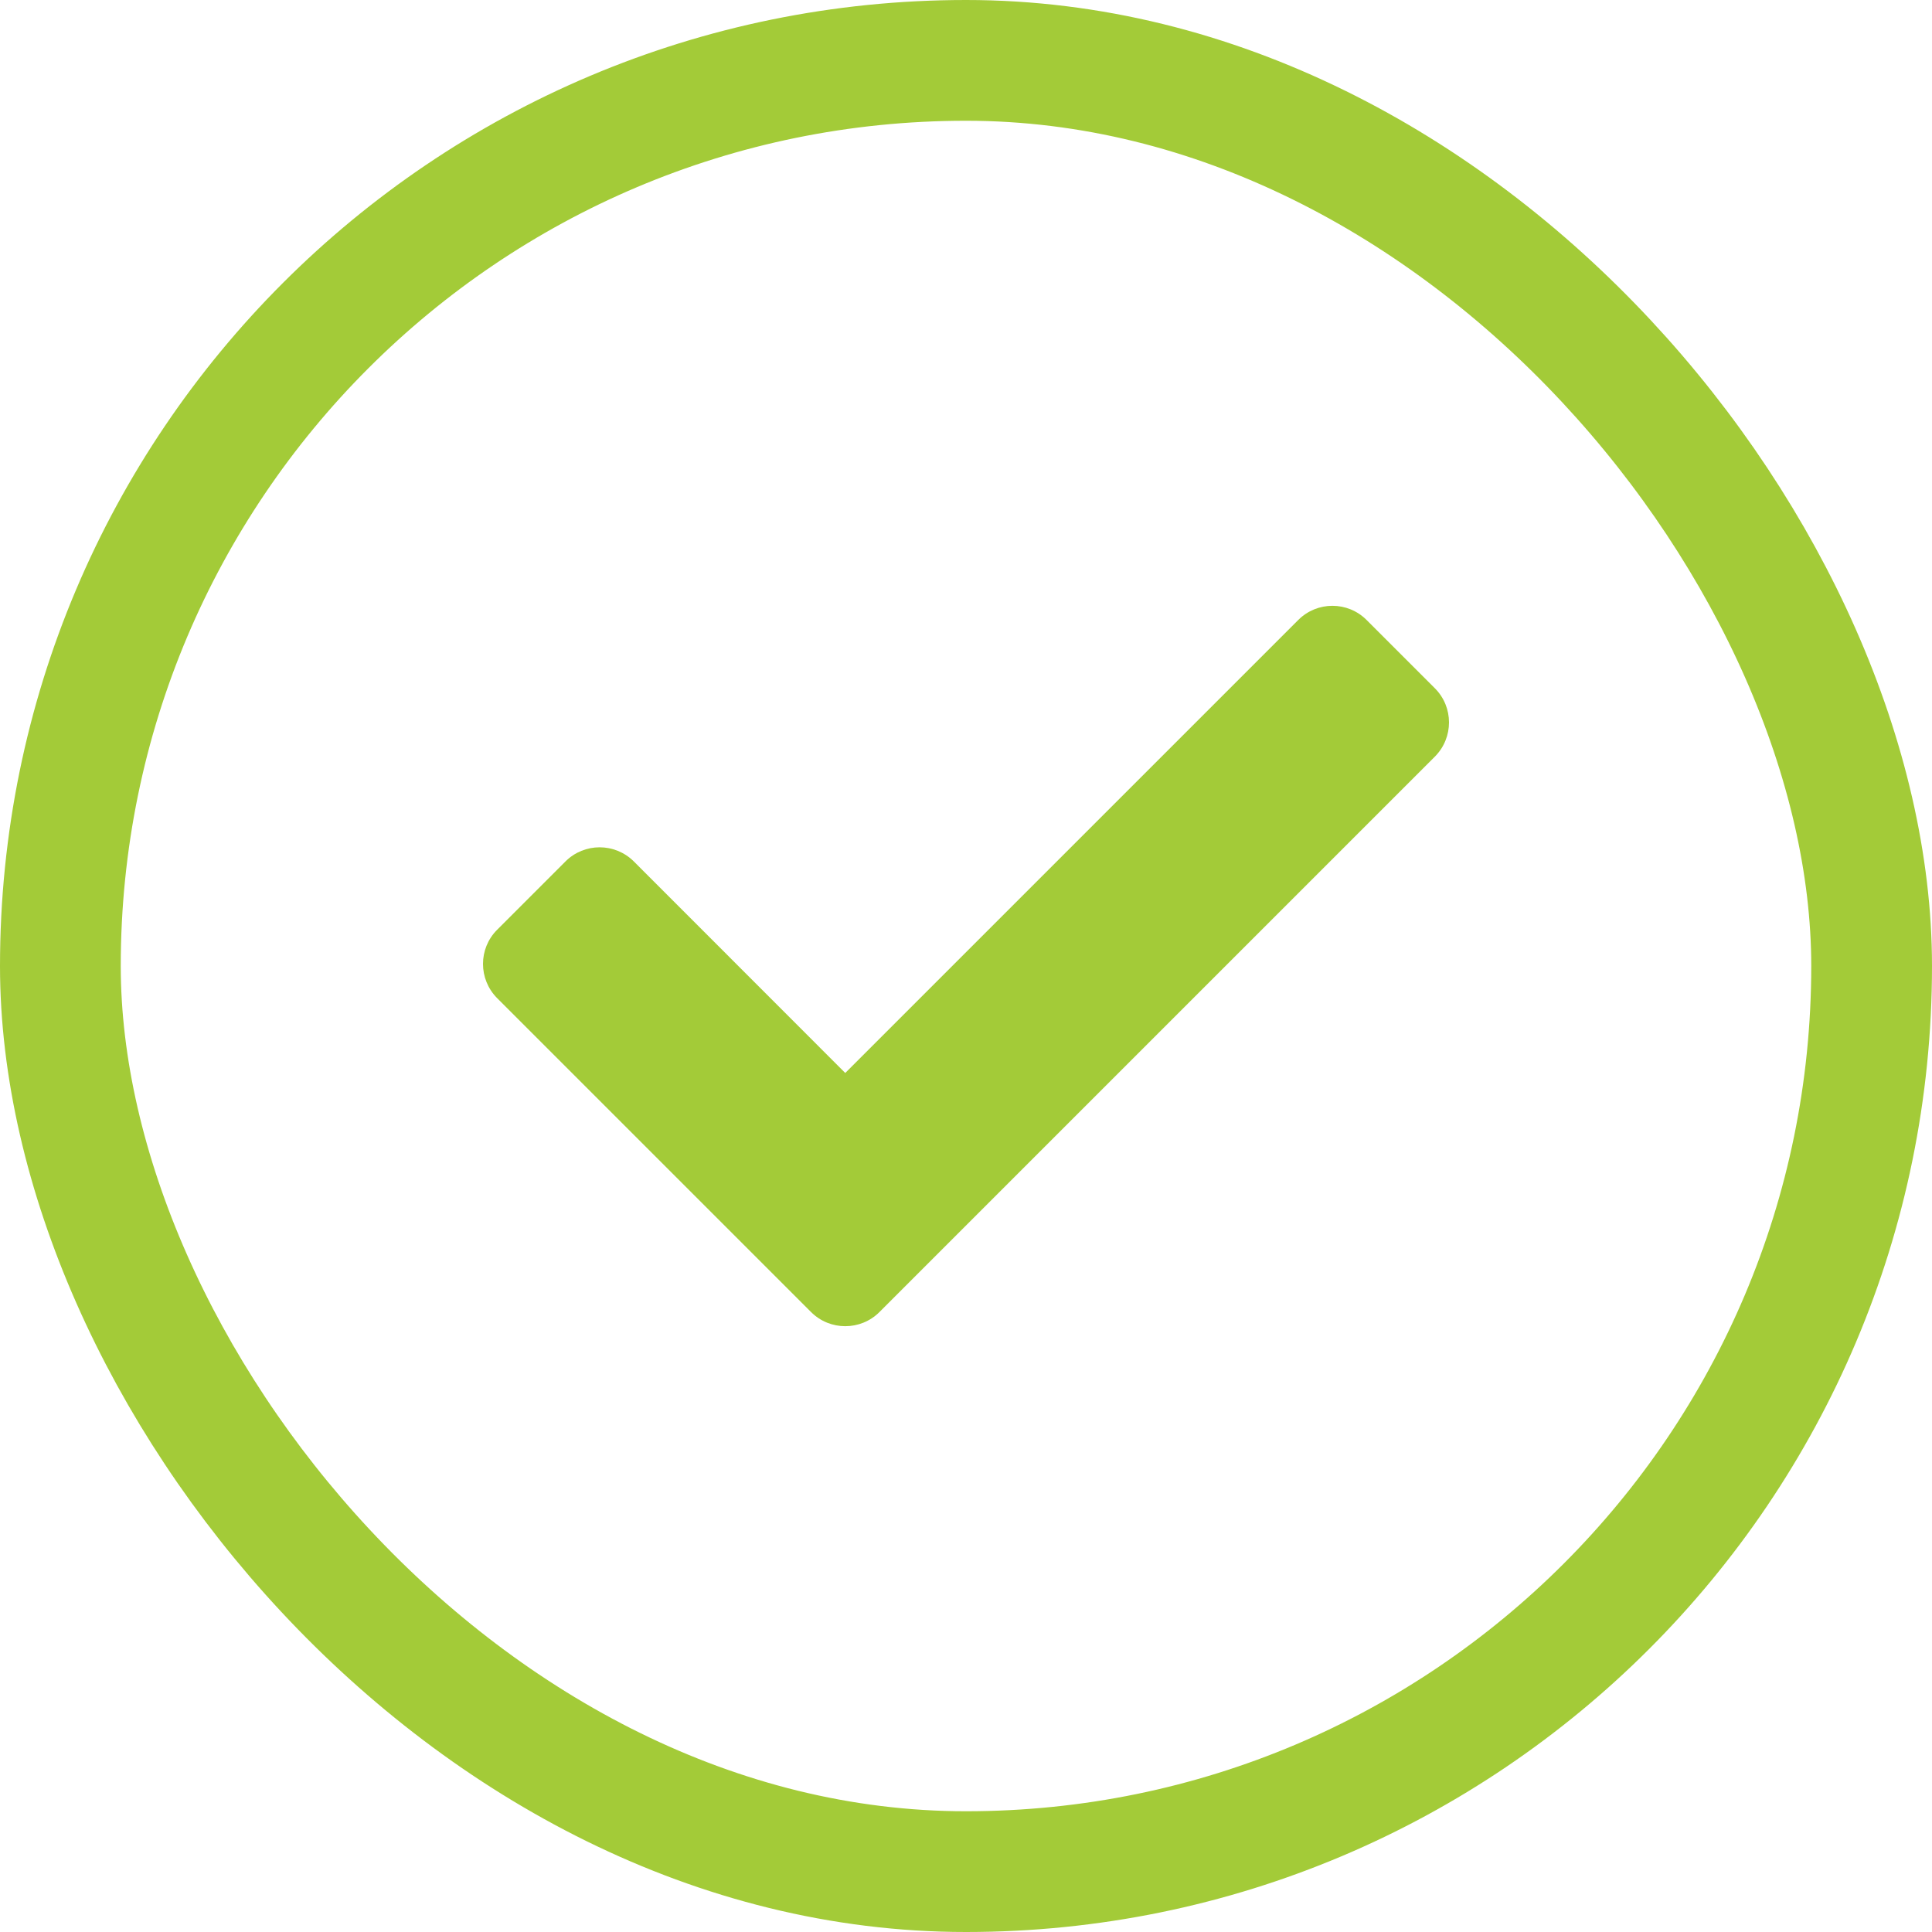
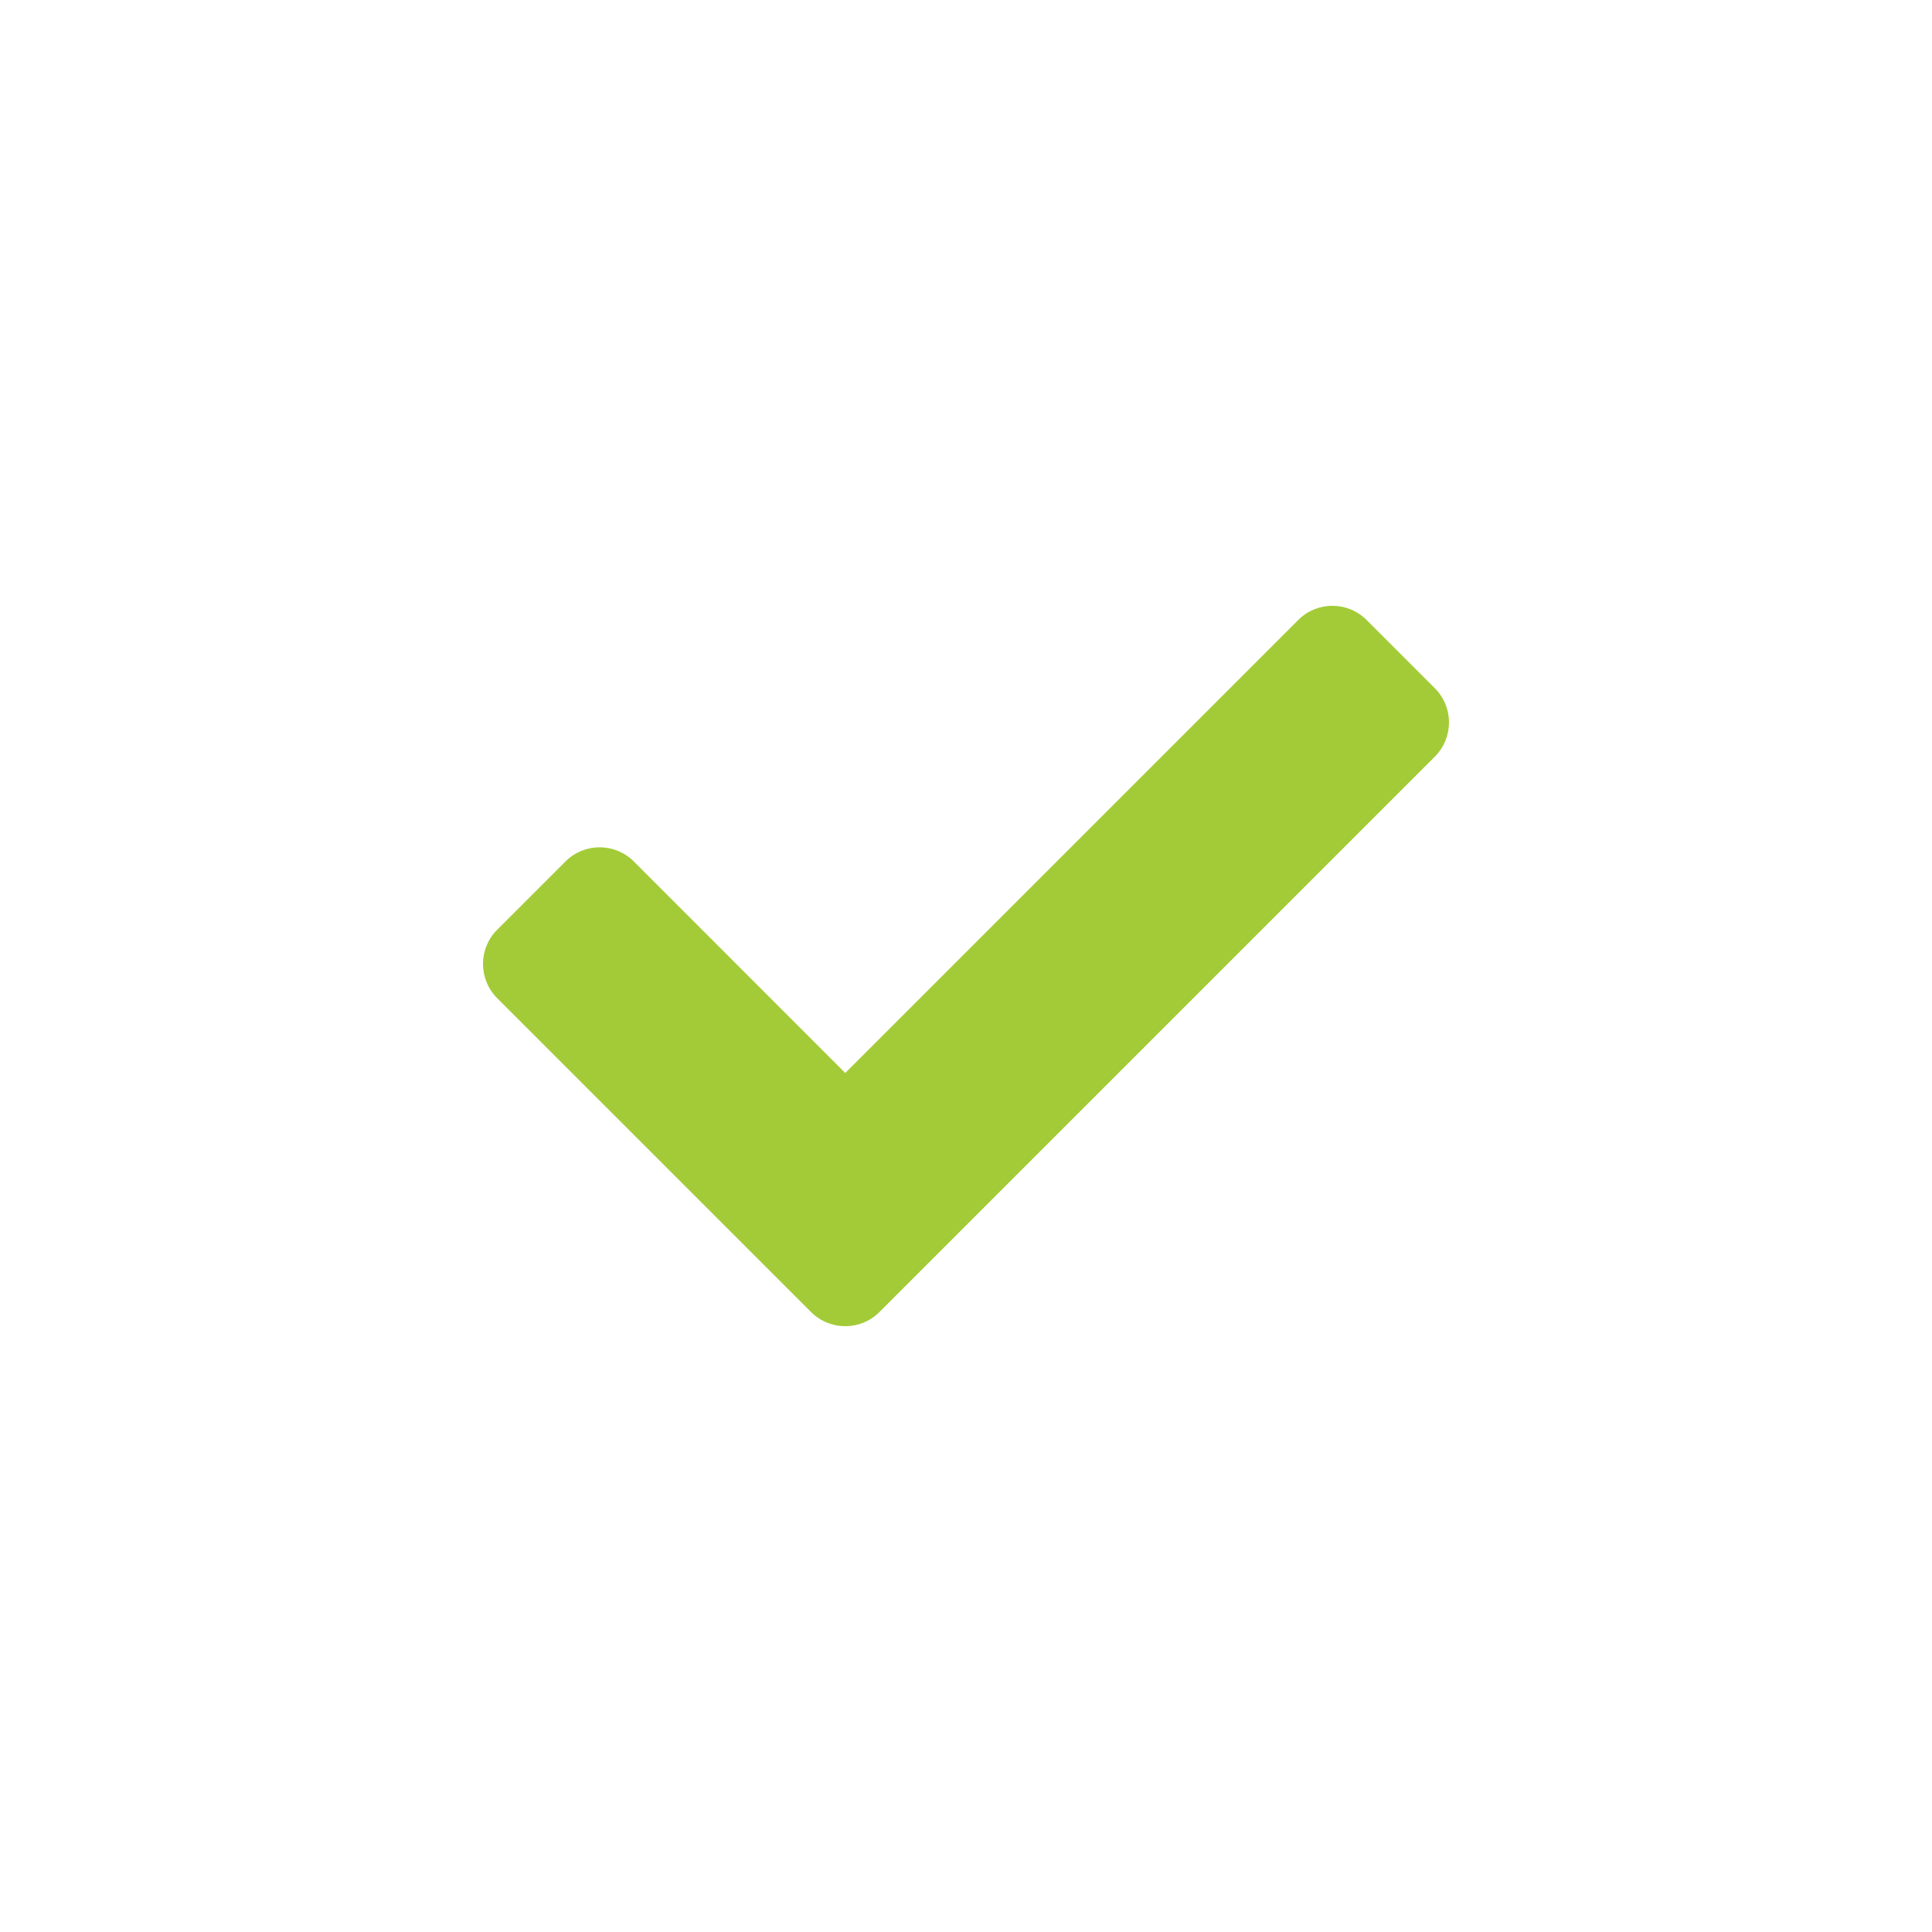
<svg xmlns="http://www.w3.org/2000/svg" width="16" height="16" viewBox="0 0 16 16" fill="none">
  <path d="M6.717 10.866L4.117 8.266C3.961 8.109 3.961 7.856 4.117 7.7L4.683 7.134C4.839 6.978 5.092 6.978 5.249 7.134L7 8.886L10.752 5.134C10.908 4.978 11.161 4.978 11.317 5.134L11.883 5.7C12.039 5.856 12.039 6.109 11.883 6.266L7.283 10.866C7.127 11.022 6.873 11.022 6.717 10.866Z" fill="#A3CB38" />
-   <rect x="0.5" y="0.5" width="15" height="15" rx="7.5" stroke="#A3CB38" />
</svg>